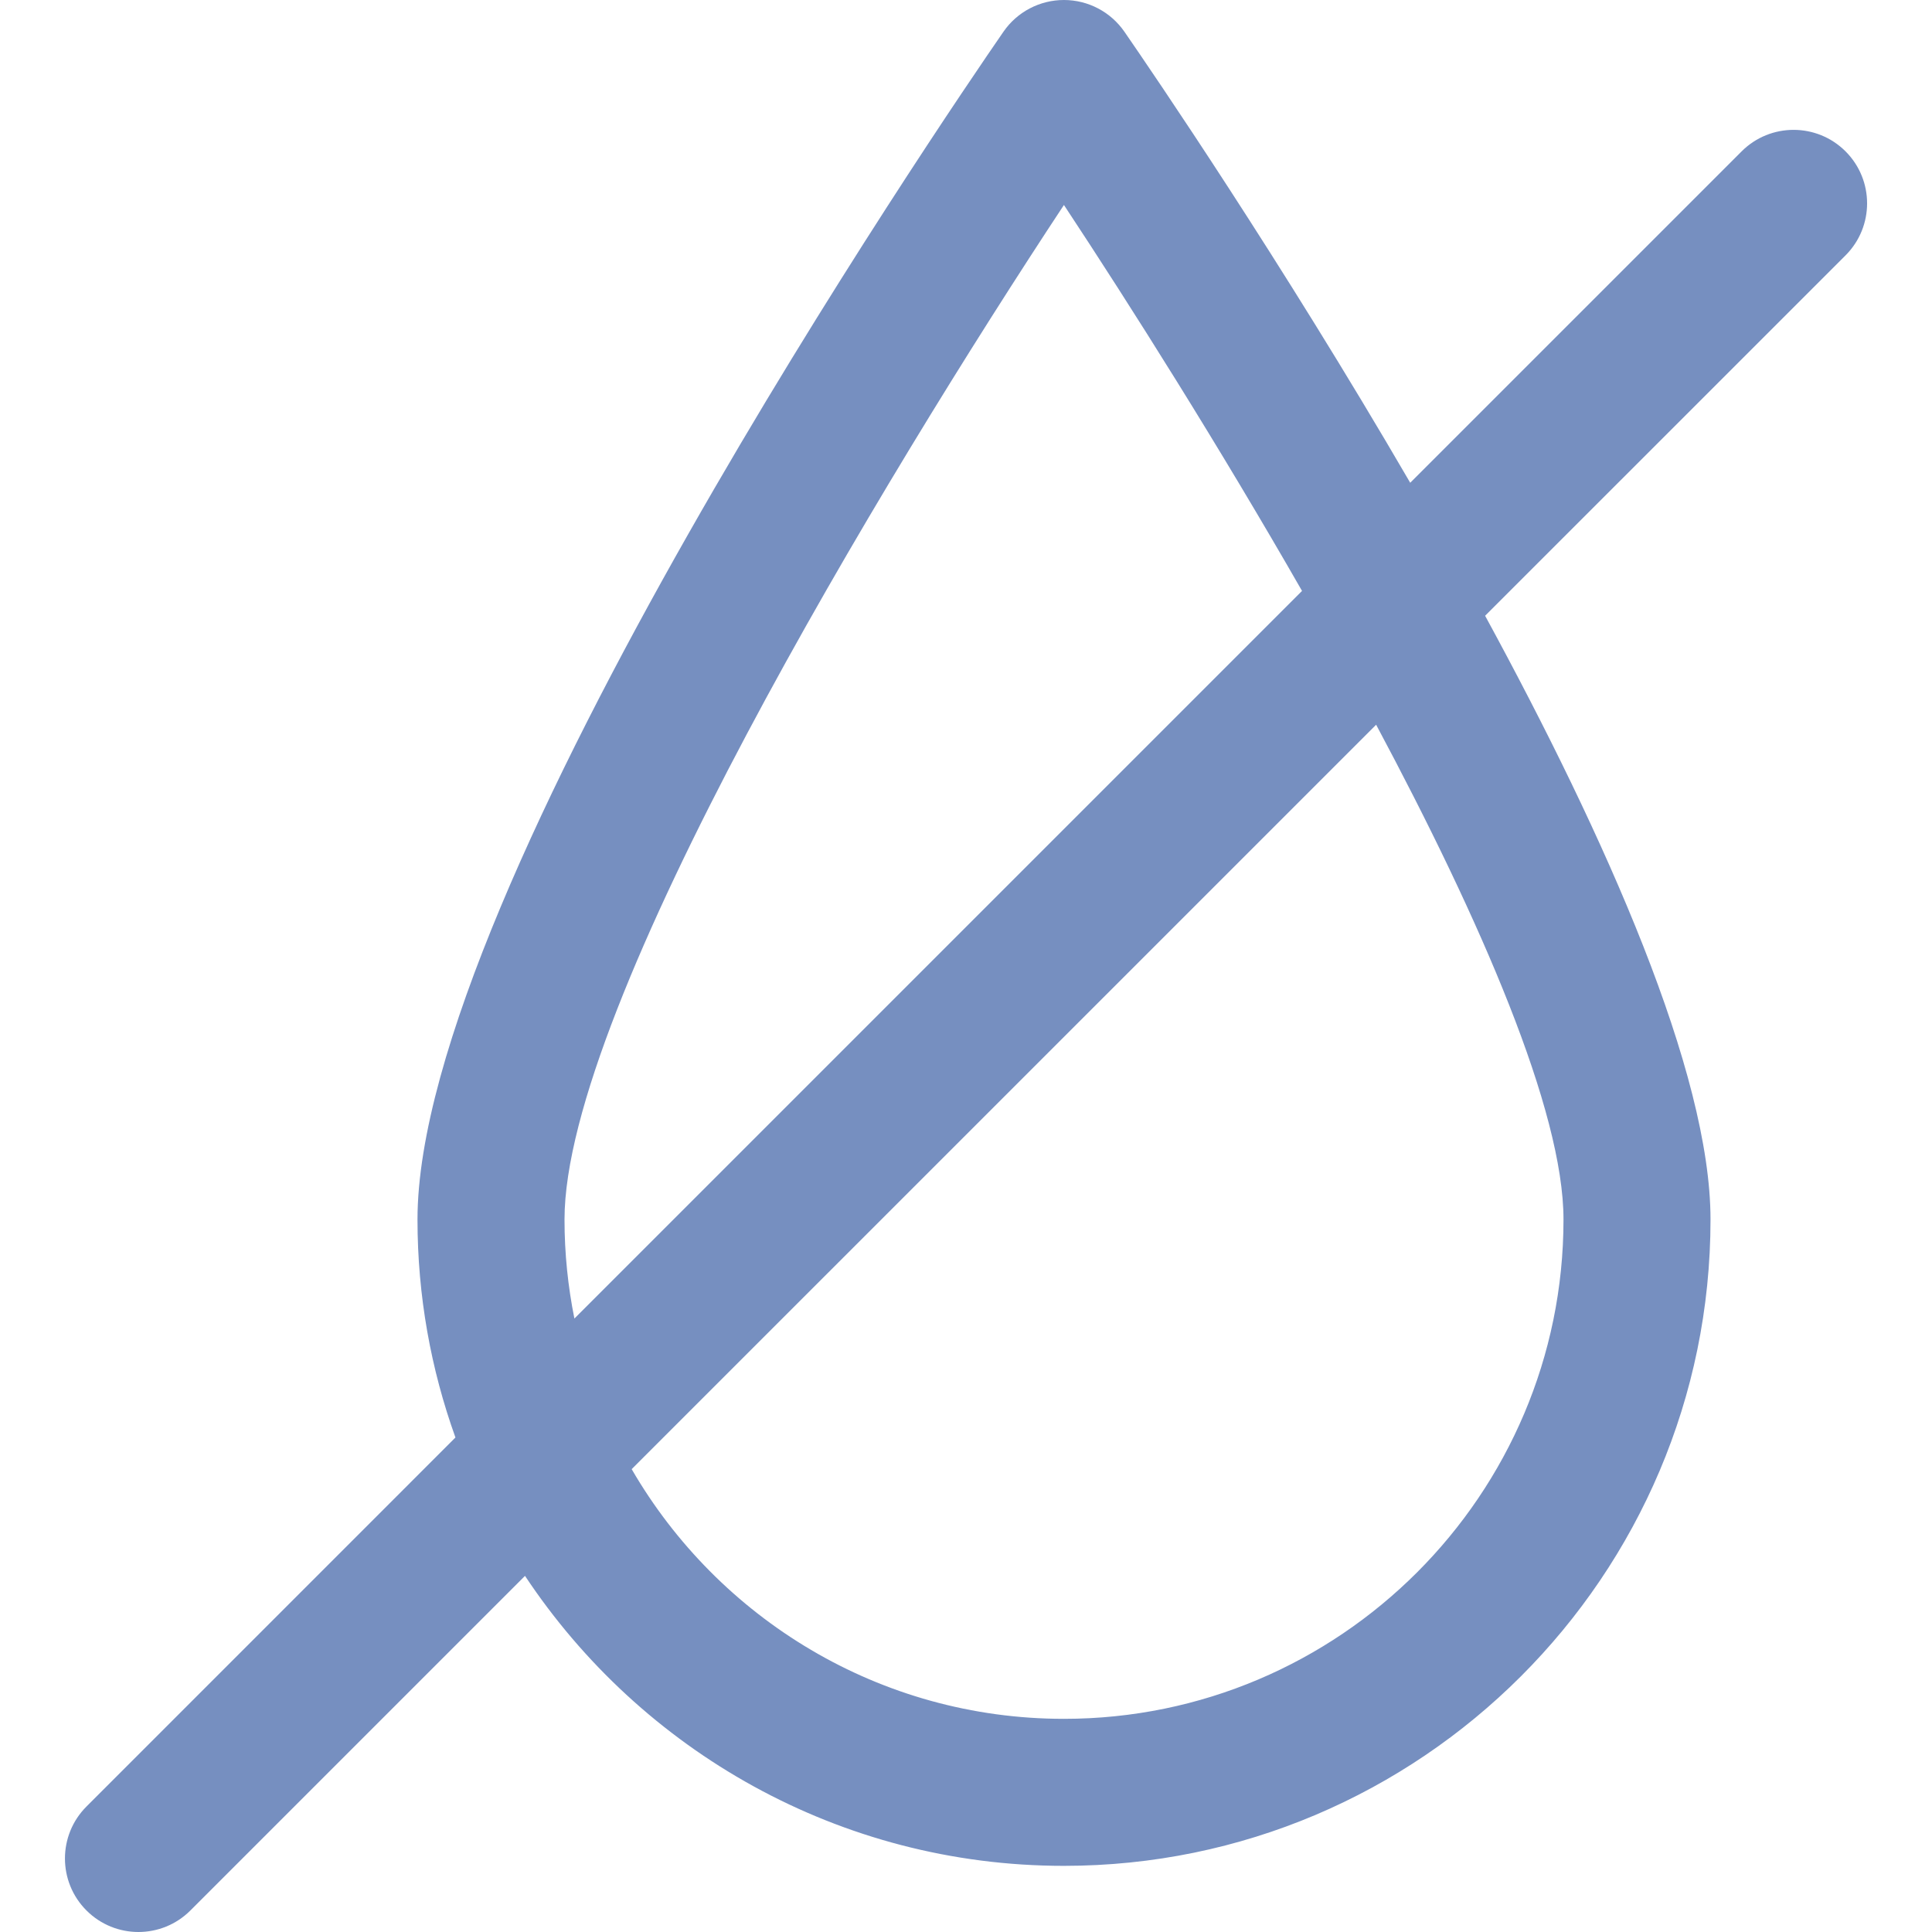
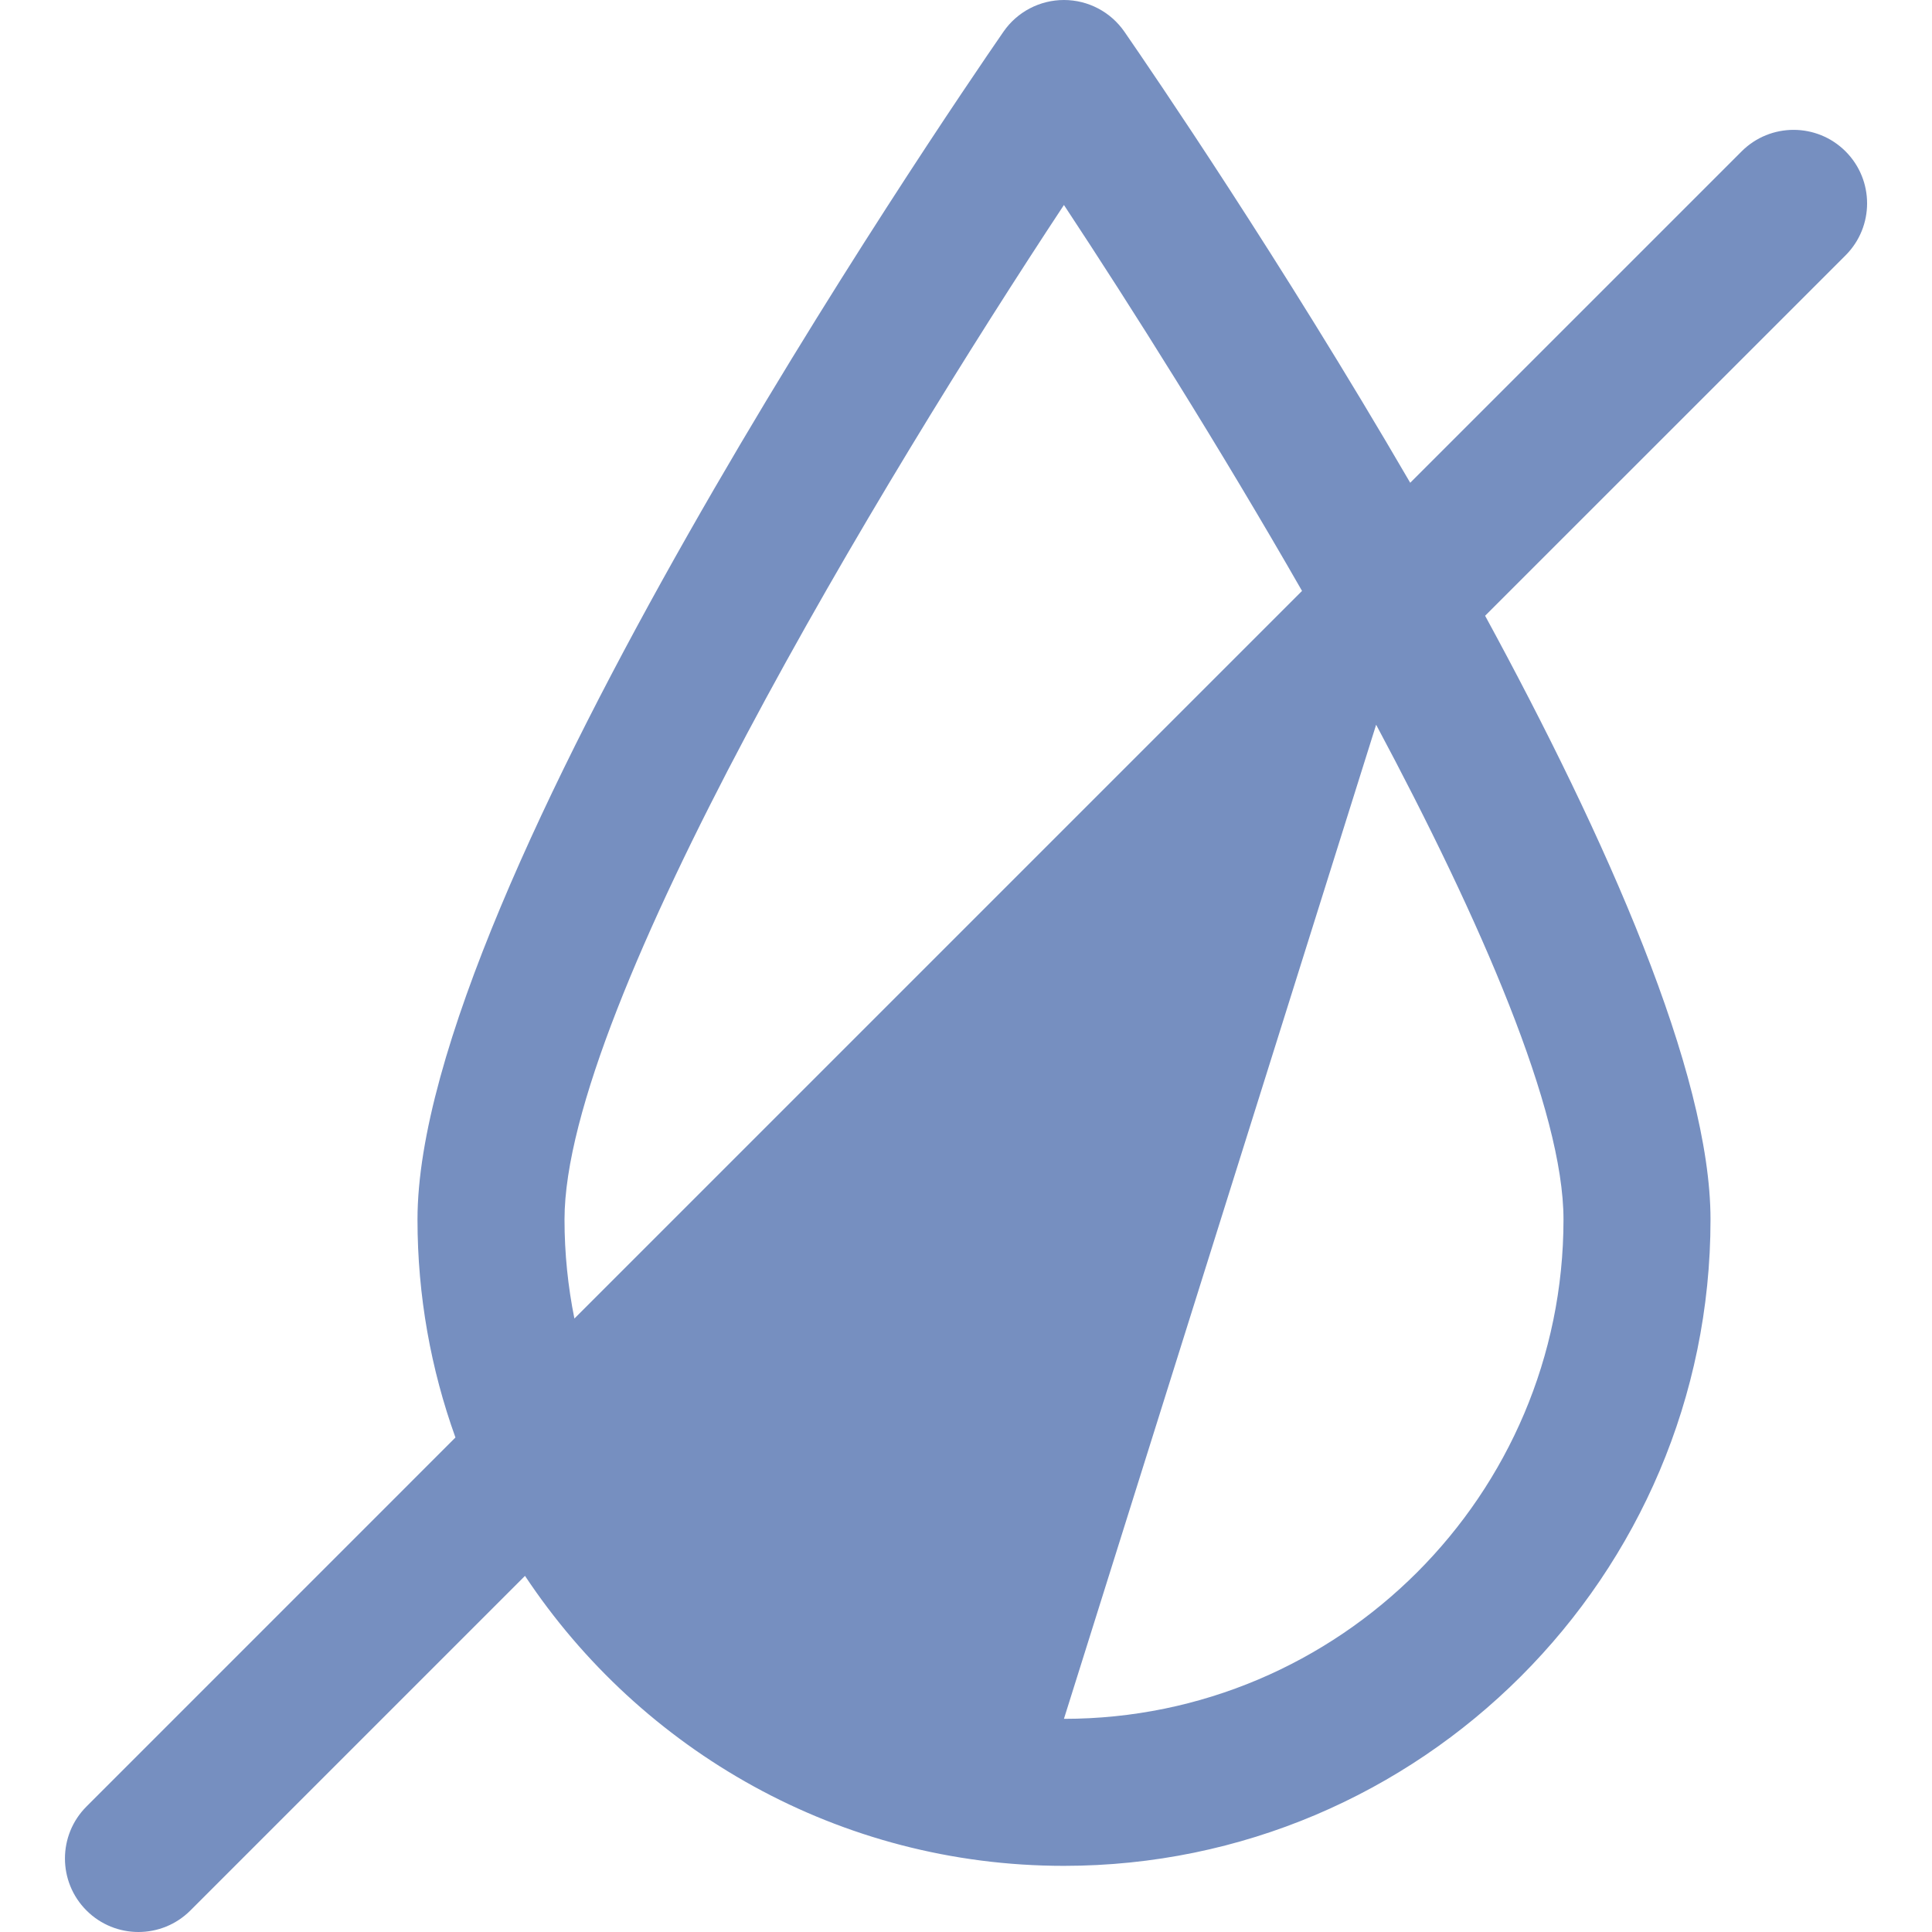
<svg xmlns="http://www.w3.org/2000/svg" width="42" height="42" viewBox="0 0 42 42" fill="none">
  <g id="drought 1">
-     <path id="Vector" d="M40.121 3.291C39.497 2.667 38.485 2.667 37.861 3.291L30.657 10.495C27.841 5.652 25.049 1.566 24.444 0.69C24.145 0.258 23.654 0 23.129 0C22.604 0 22.112 0.258 21.814 0.69C20.51 2.578 9.076 19.342 9.076 26.511C9.076 28.173 9.368 29.769 9.901 31.25L1.88 39.272C1.256 39.896 1.256 40.908 1.88 41.532C2.192 41.844 2.601 42 3.009 42C3.418 42 3.827 41.844 4.139 41.532L11.413 34.258C13.932 38.053 18.242 40.562 23.129 40.562C30.879 40.562 37.185 34.259 37.185 26.511C37.185 23.318 34.917 18.223 32.285 13.386L40.121 5.551C40.745 4.927 40.745 3.915 40.121 3.291ZM12.272 26.511C12.272 21.863 19.208 10.395 23.129 4.456C24.604 6.69 26.506 9.706 28.305 12.846L12.487 28.664C12.347 27.968 12.272 27.248 12.272 26.511ZM33.989 26.511C33.989 32.497 29.117 37.366 23.129 37.366C19.119 37.366 15.613 35.18 13.732 31.938L29.916 15.755C32.195 20.02 33.989 24.147 33.989 26.511Z" fill="#768FC0" />
+     <path id="Vector" d="M40.121 3.291C39.497 2.667 38.485 2.667 37.861 3.291L30.657 10.495C27.841 5.652 25.049 1.566 24.444 0.69C24.145 0.258 23.654 0 23.129 0C22.604 0 22.112 0.258 21.814 0.69C20.51 2.578 9.076 19.342 9.076 26.511C9.076 28.173 9.368 29.769 9.901 31.25L1.88 39.272C1.256 39.896 1.256 40.908 1.88 41.532C2.192 41.844 2.601 42 3.009 42C3.418 42 3.827 41.844 4.139 41.532L11.413 34.258C13.932 38.053 18.242 40.562 23.129 40.562C30.879 40.562 37.185 34.259 37.185 26.511C37.185 23.318 34.917 18.223 32.285 13.386L40.121 5.551C40.745 4.927 40.745 3.915 40.121 3.291ZM12.272 26.511C12.272 21.863 19.208 10.395 23.129 4.456C24.604 6.69 26.506 9.706 28.305 12.846L12.487 28.664C12.347 27.968 12.272 27.248 12.272 26.511ZM33.989 26.511C33.989 32.497 29.117 37.366 23.129 37.366L29.916 15.755C32.195 20.02 33.989 24.147 33.989 26.511Z" fill="#768FC0" />
  </g>
</svg>